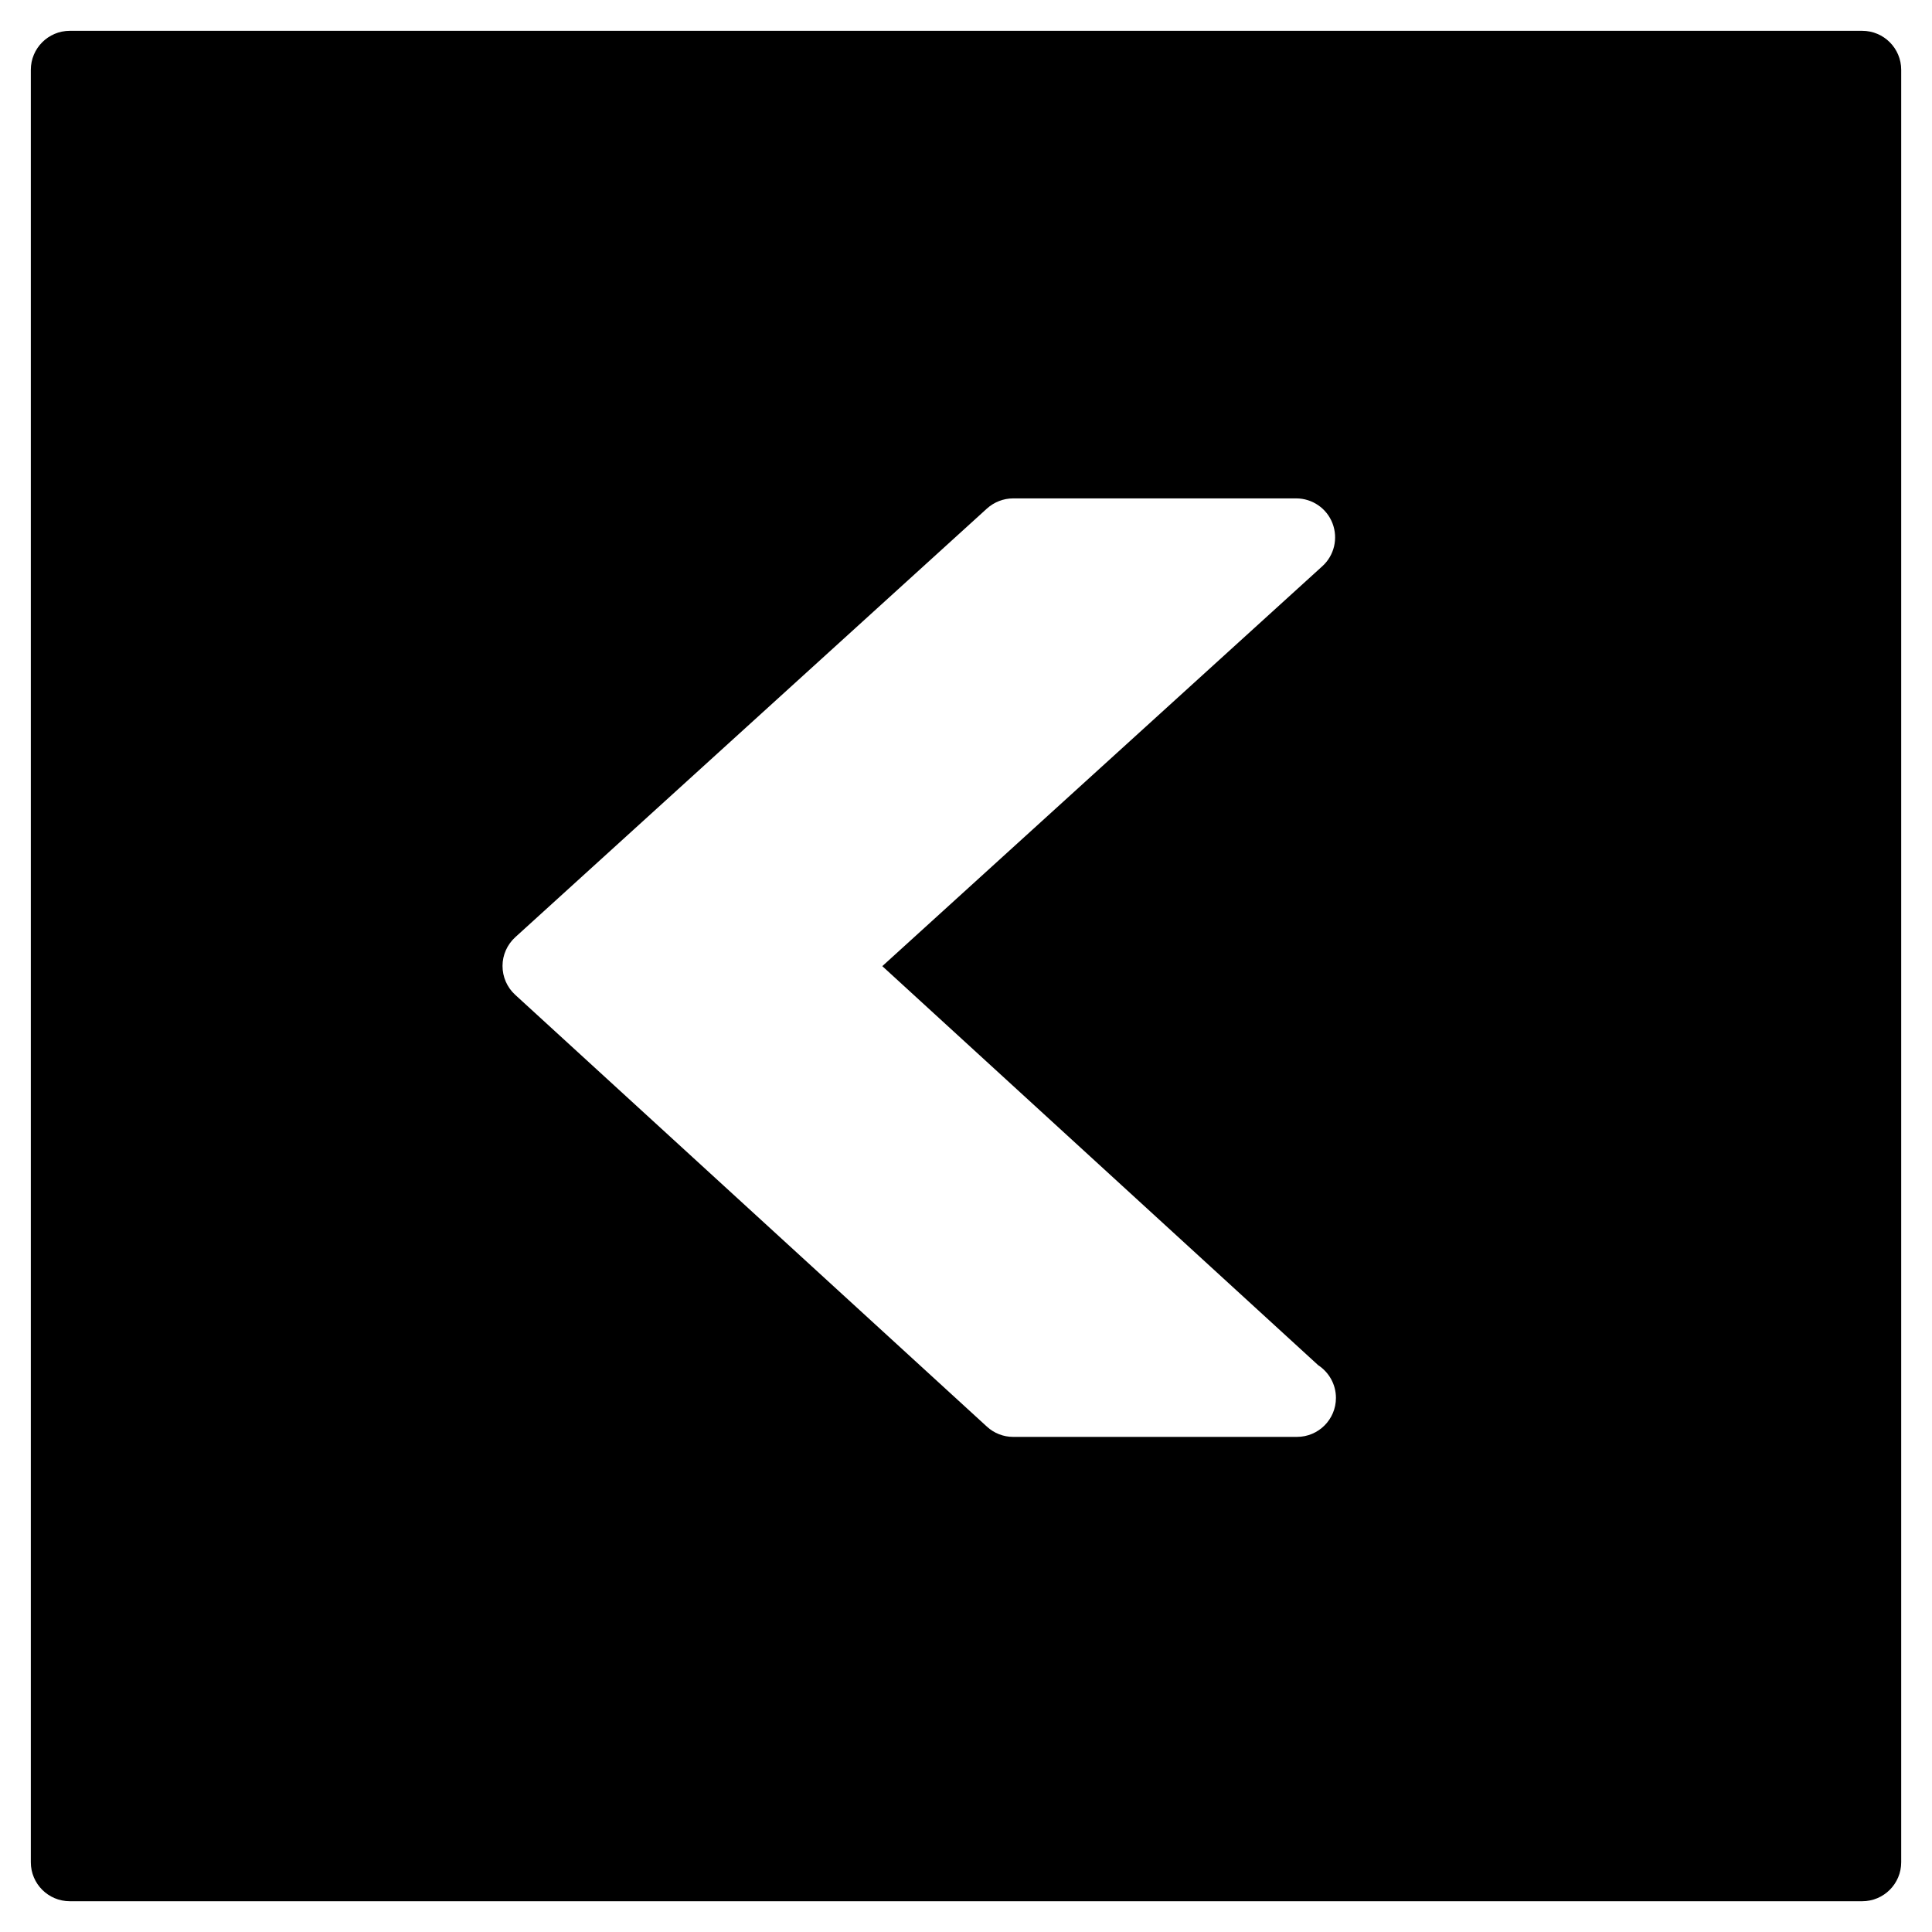
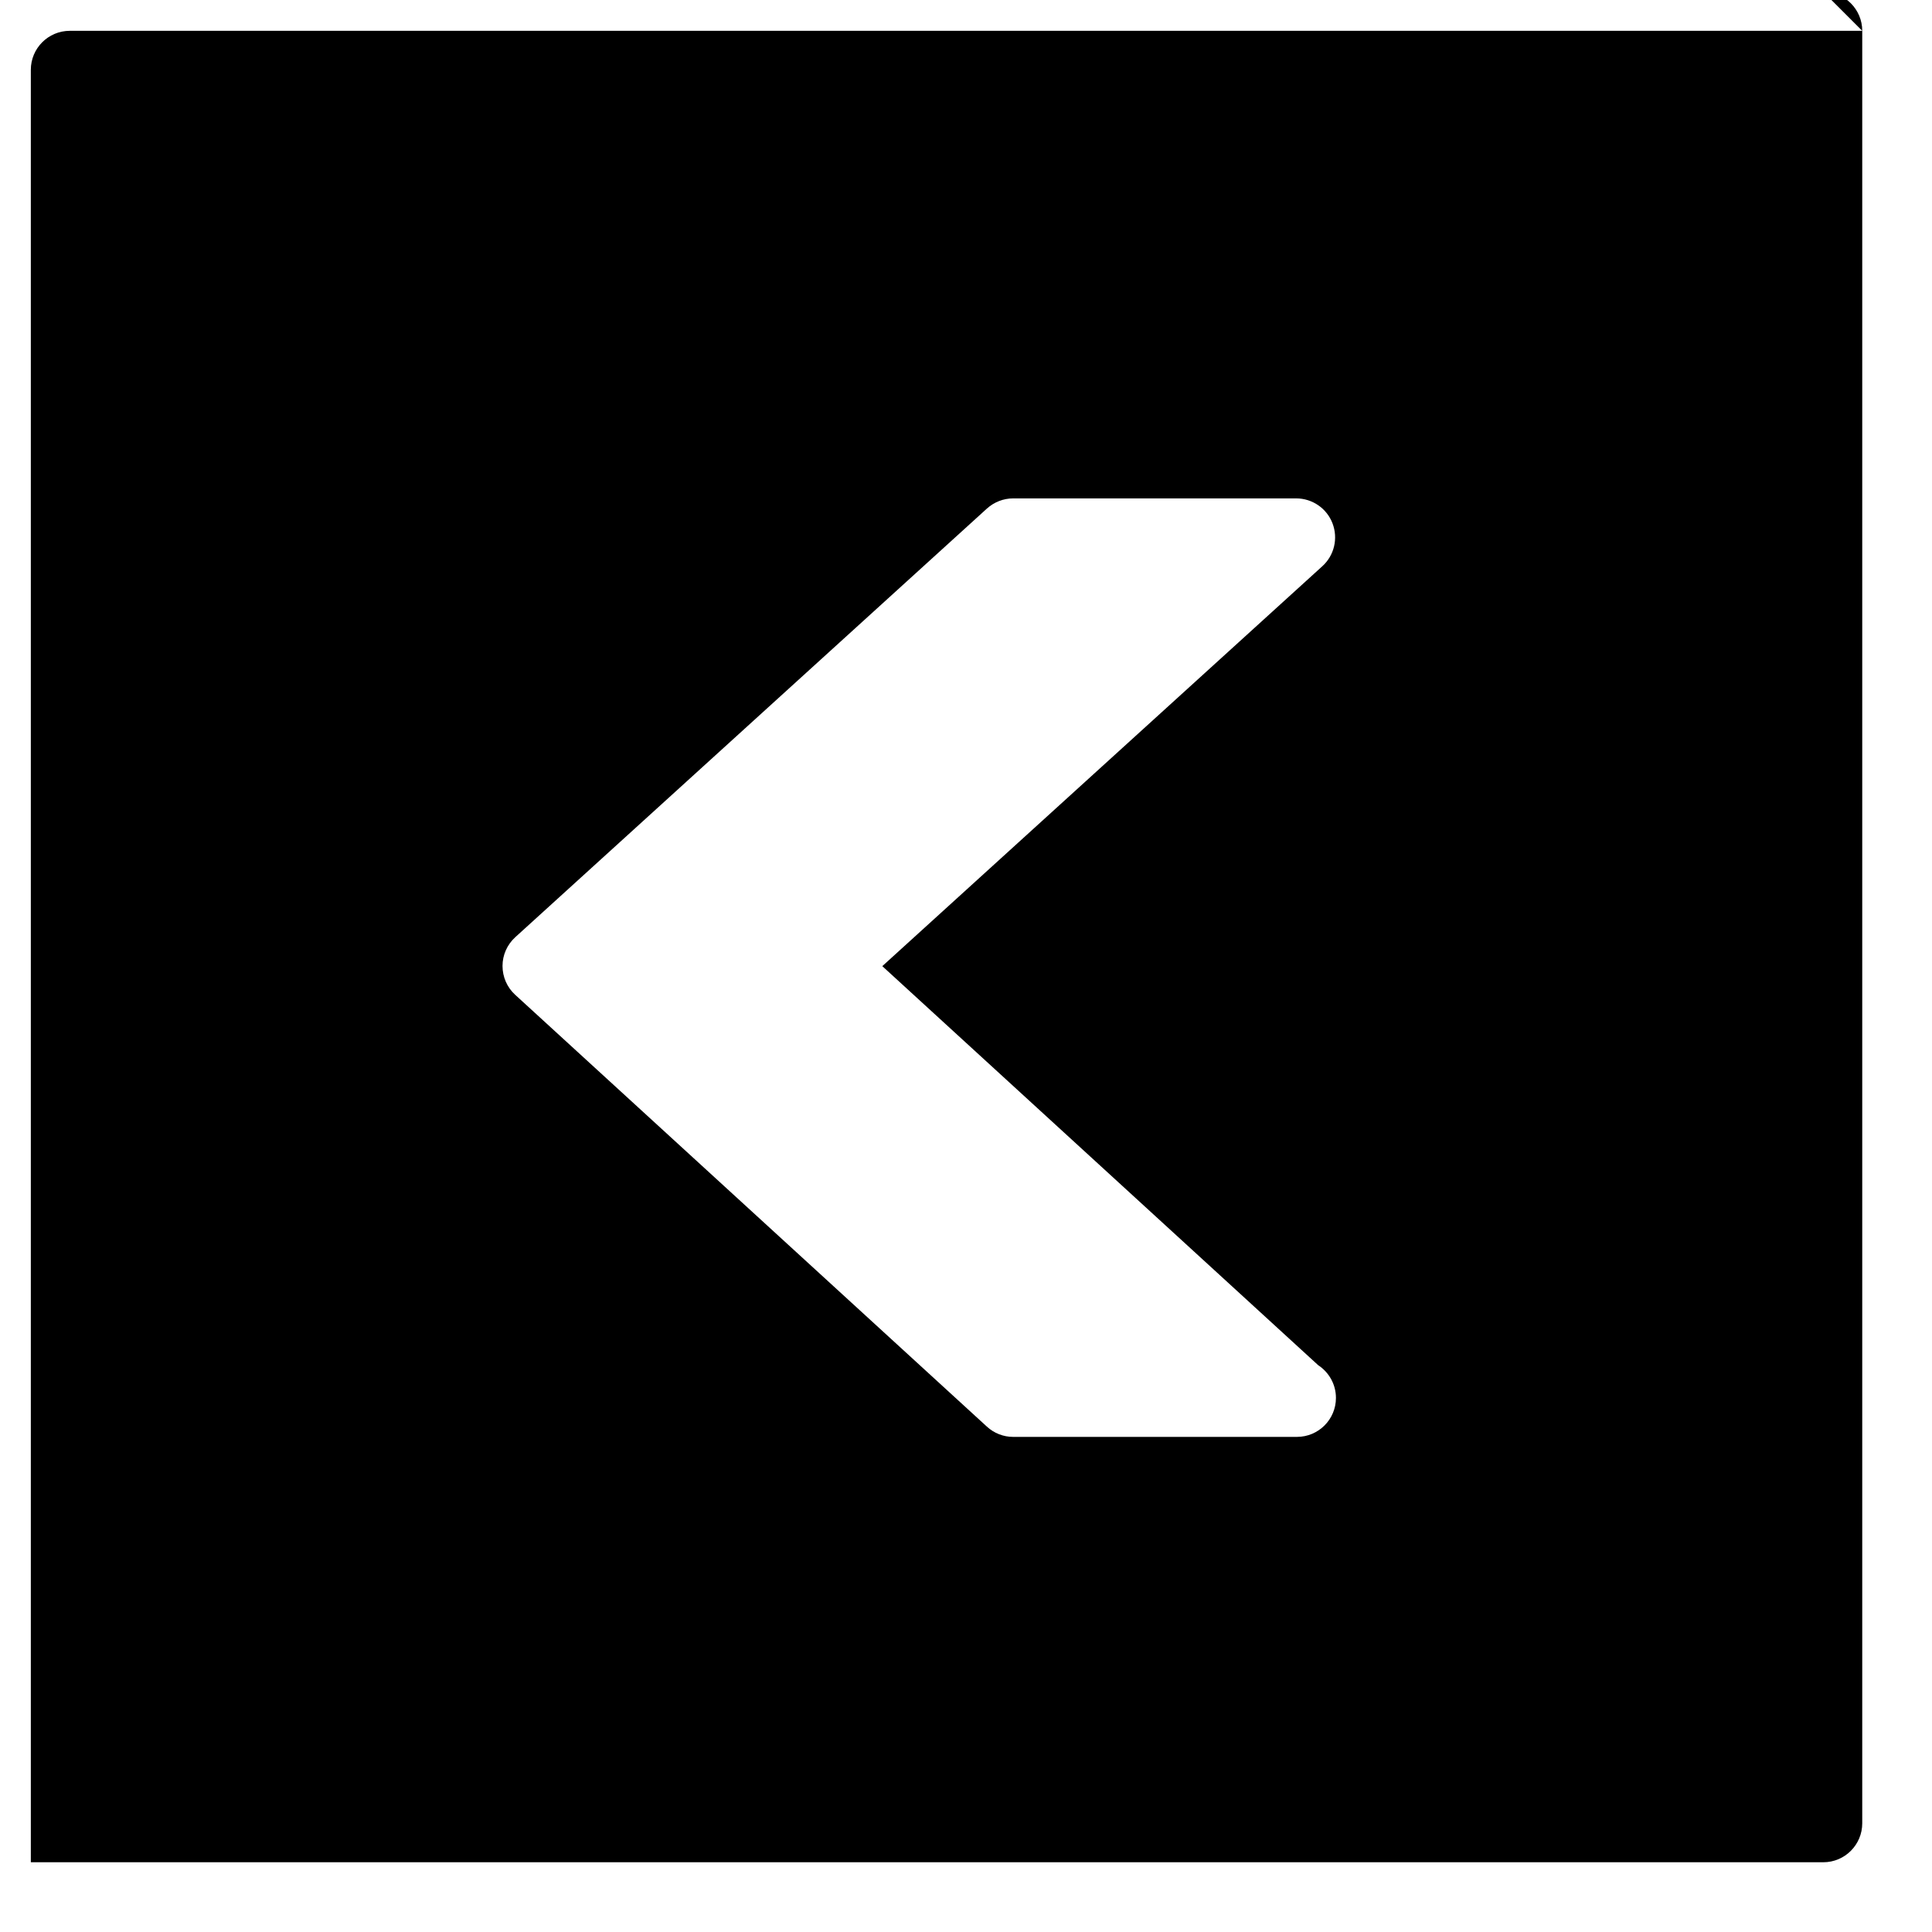
<svg xmlns="http://www.w3.org/2000/svg" fill="#000000" width="800px" height="800px" version="1.1" viewBox="144 144 512 512">
-   <path d="m487.71 524.79c-0.062-0.02-0.145-0.02-0.207 0h-75.012c-2.582 0-5.059-0.973-6.961-2.727l-125.01-114.44c-2.148-1.965-3.348-4.731-3.348-7.644 0-2.91 1.238-5.656 3.387-7.621l124.99-113.59c1.902-1.715 4.379-2.688 6.941-2.688h75.012c4.254 0 8.098 2.625 9.625 6.609 1.527 3.988 0.473 8.488-2.688 11.359l-116.62 105.99 115.51 105.75c2.828 1.855 4.707 5.039 4.707 8.672 0 5.703-4.625 10.328-10.324 10.328m149.8-372.62h-475.02c-5.699 0-10.324 4.629-10.324 10.328v475.02c0 5.703 4.625 10.328 10.324 10.328h475.02c5.699 0 10.324-4.625 10.324-10.328v-475.02c0-5.699-4.625-10.328-10.324-10.328" fill-rule="evenodd" />
+   <path d="m487.71 524.79c-0.062-0.02-0.145-0.02-0.207 0h-75.012c-2.582 0-5.059-0.973-6.961-2.727l-125.01-114.44c-2.148-1.965-3.348-4.731-3.348-7.644 0-2.91 1.238-5.656 3.387-7.621l124.99-113.59c1.902-1.715 4.379-2.688 6.941-2.688h75.012c4.254 0 8.098 2.625 9.625 6.609 1.527 3.988 0.473 8.488-2.688 11.359l-116.62 105.99 115.51 105.75c2.828 1.855 4.707 5.039 4.707 8.672 0 5.703-4.625 10.328-10.324 10.328m149.8-372.62h-475.02c-5.699 0-10.324 4.629-10.324 10.328v475.02h475.02c5.699 0 10.324-4.625 10.324-10.328v-475.02c0-5.699-4.625-10.328-10.324-10.328" fill-rule="evenodd" />
</svg>